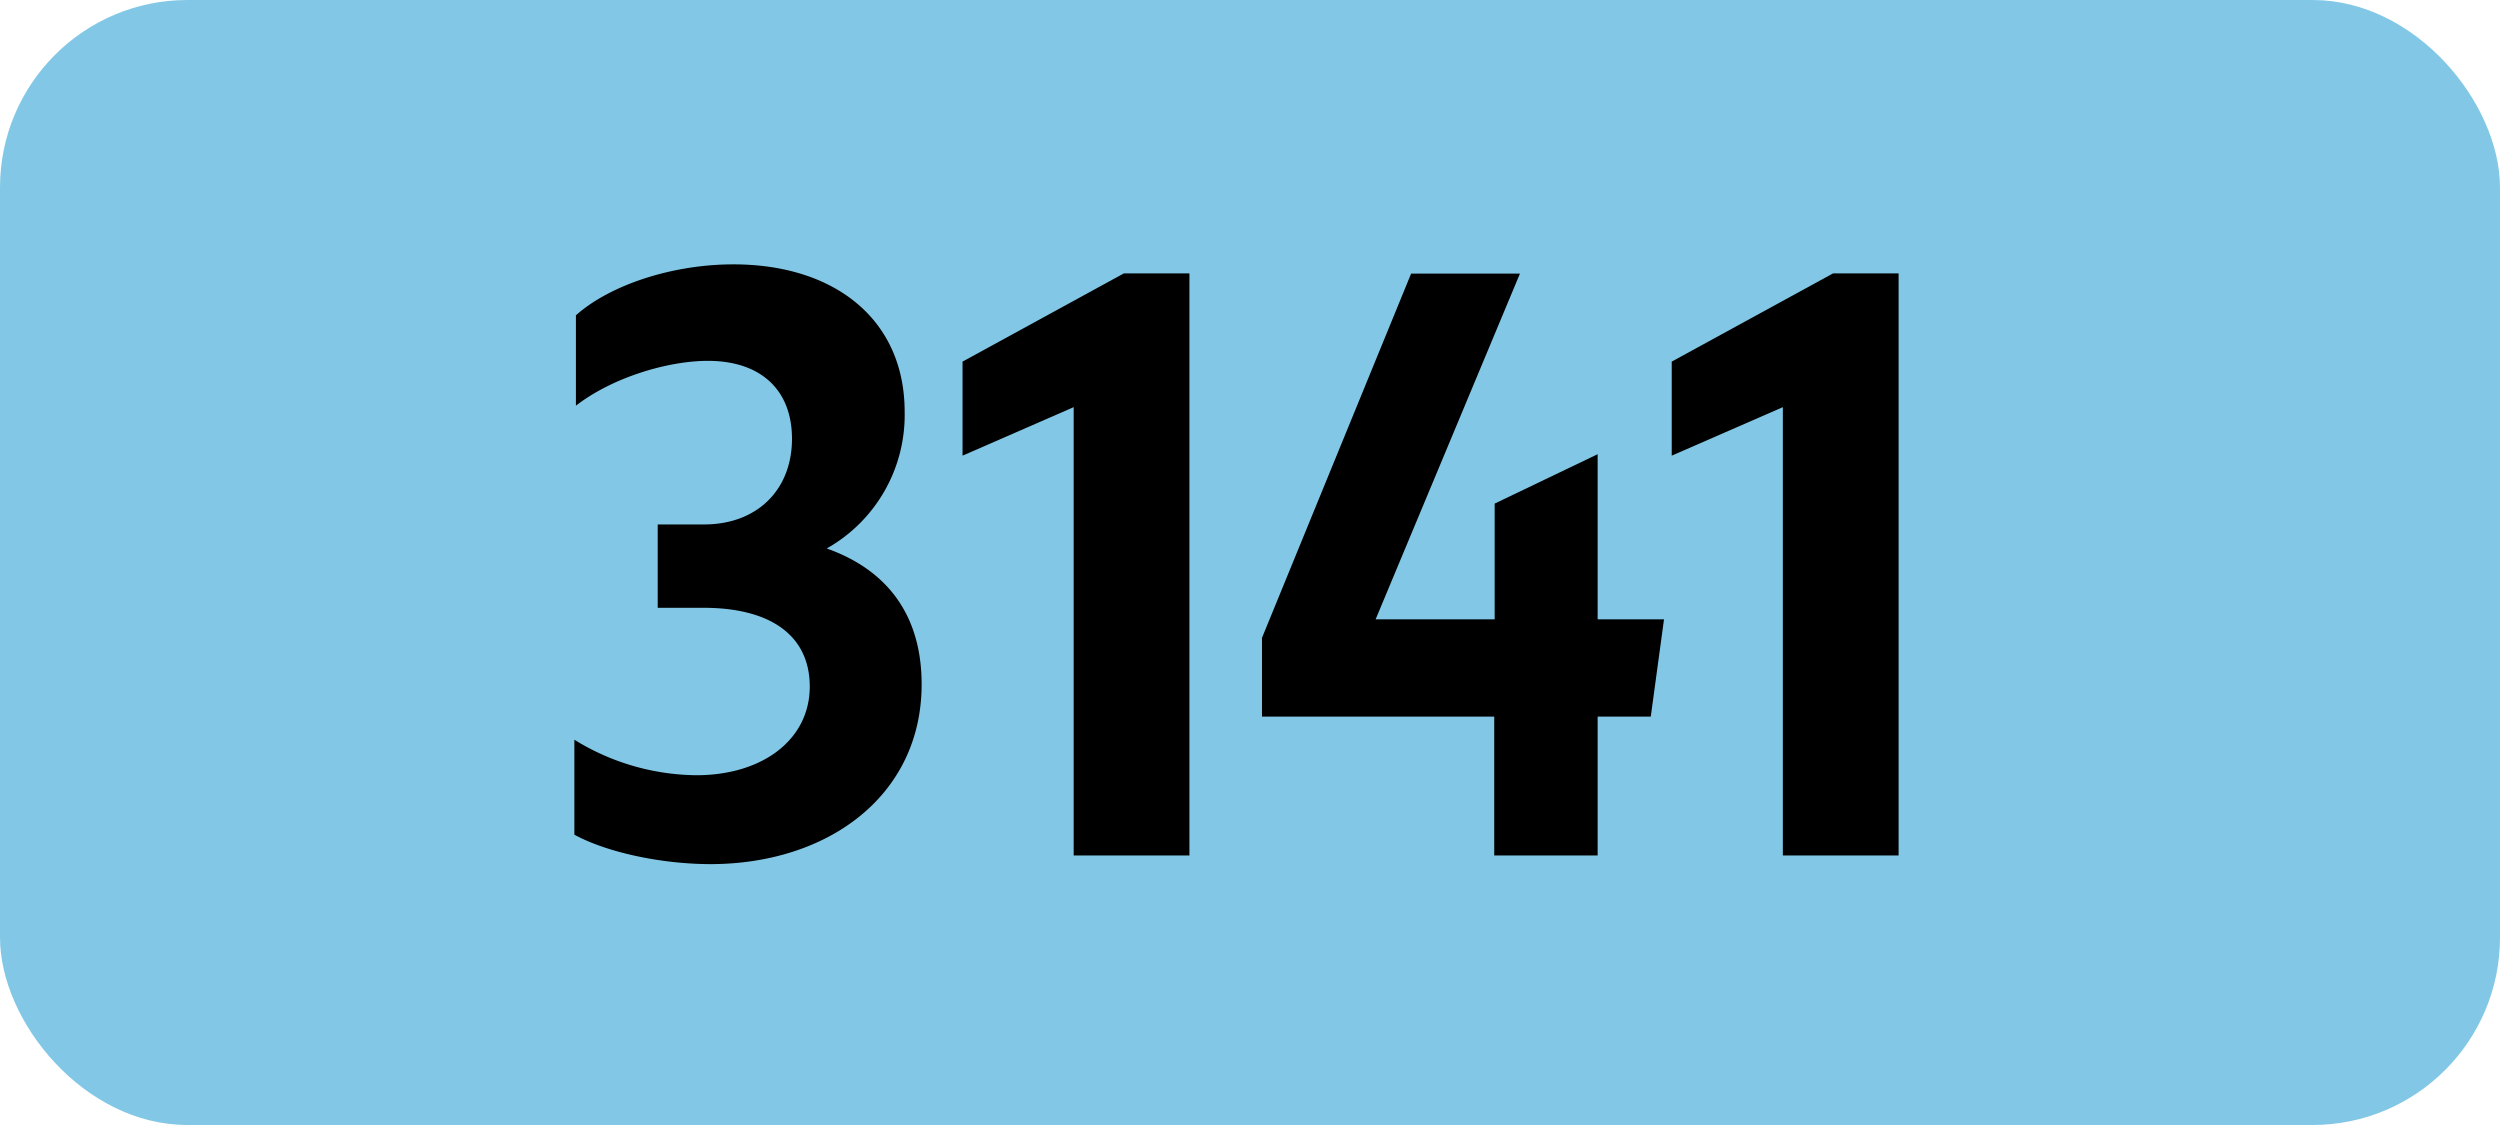
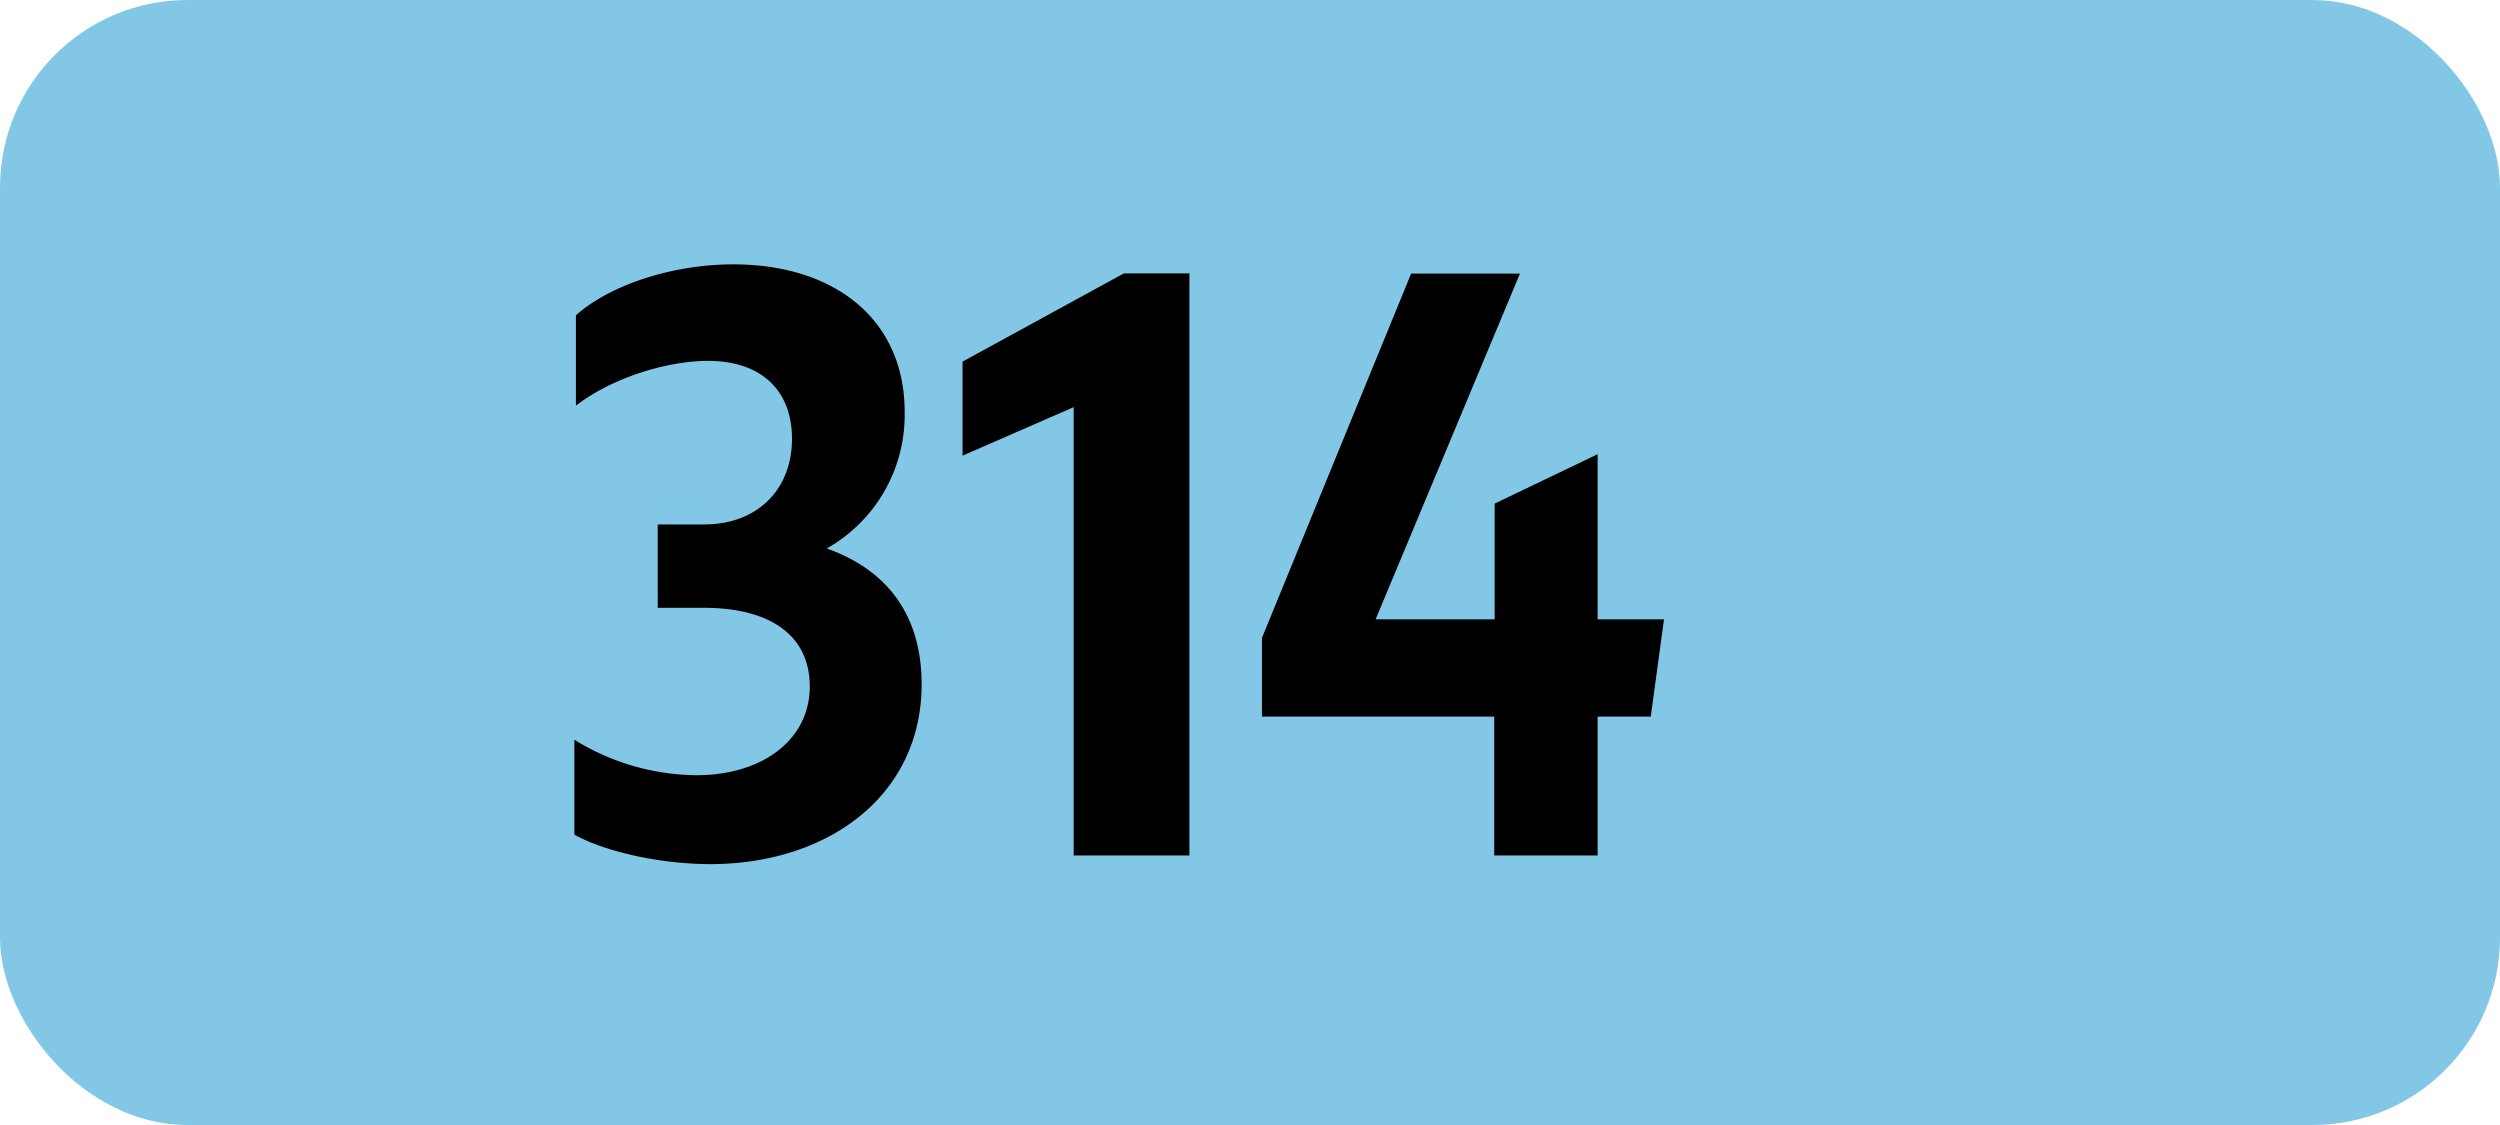
<svg xmlns="http://www.w3.org/2000/svg" viewBox="0 0 566.93 255.12">
  <defs>
    <style>.cls-1{fill:#82c8e6;}</style>
  </defs>
  <g id="Calque_2" data-name="Calque 2">
    <g id="indices_de_ligne" data-name="indices de ligne">
      <rect class="cls-1" width="566.93" height="255.12" rx="42.52" />
      <path d="M130.25,189.28V167.75a53.47,53.47,0,0,0,27.65,8.05c15,0,25.73-8.05,25.73-20.12,0-11.2-8.4-17.85-24.15-17.85H149.15v-18.9h10.5c12.08,0,19.95-7.88,19.95-19.43,0-11-7-17.67-19.07-17.67C151.6,81.83,139,85.5,130.6,92V71.5c7.88-7,22.05-11.55,35.7-11.55,23.1,0,38.85,12.6,38.85,33.43a34.75,34.75,0,0,1-17.67,31c13.83,4.9,21.52,15.23,21.52,30.8,0,25.2-21.17,40.78-47.95,40.78C149.5,195.93,137.25,193.13,130.25,189.28Z" transform="translate(0)" />
      <path d="M243.48,194V92.33l-25.2,11V82l36.57-20h14.88V194Z" transform="translate(0)" />
      <path d="M338.85,162.5H286.18V144.65L320,62.05h24.68l-32.73,78.4h27V114.2L362.3,103v37.45h15.05l-3,22.05H362.3V194H338.85Z" transform="translate(0)" />
-       <path d="M404.3,194V92.33l-25.2,11V82l36.58-20h14.87V194Z" transform="translate(0)" />
    </g>
  </g>
</svg>